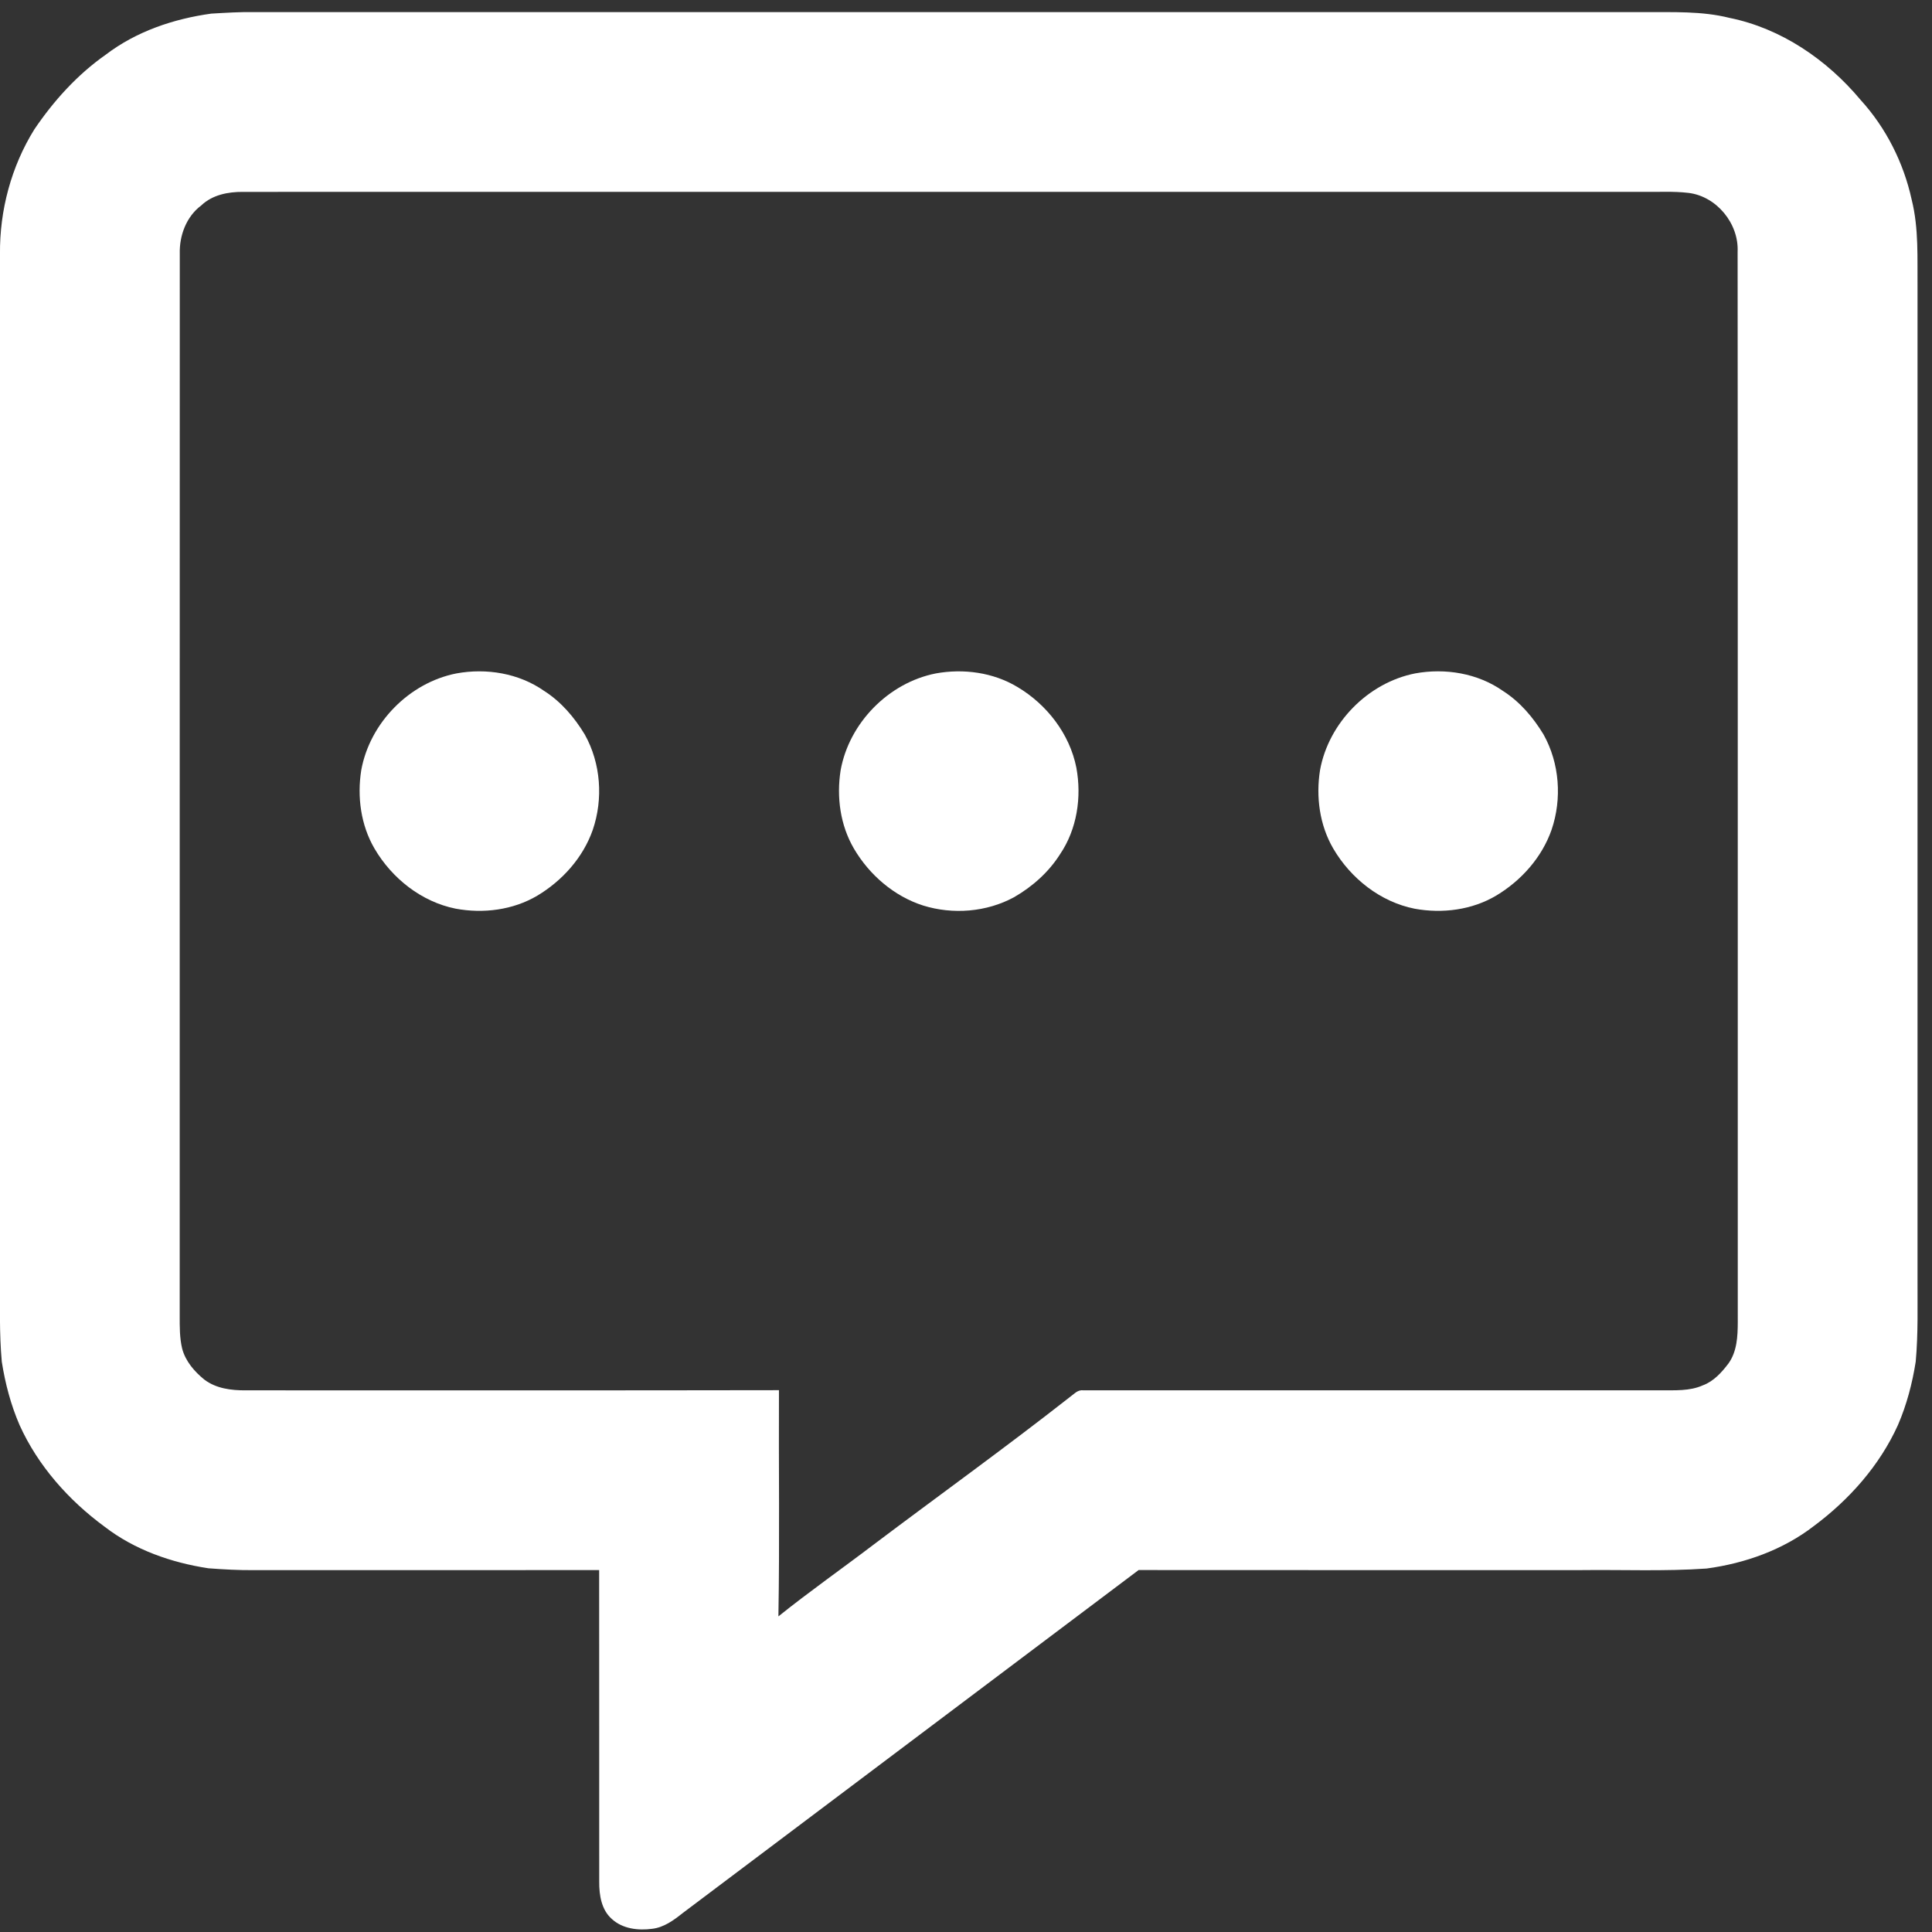
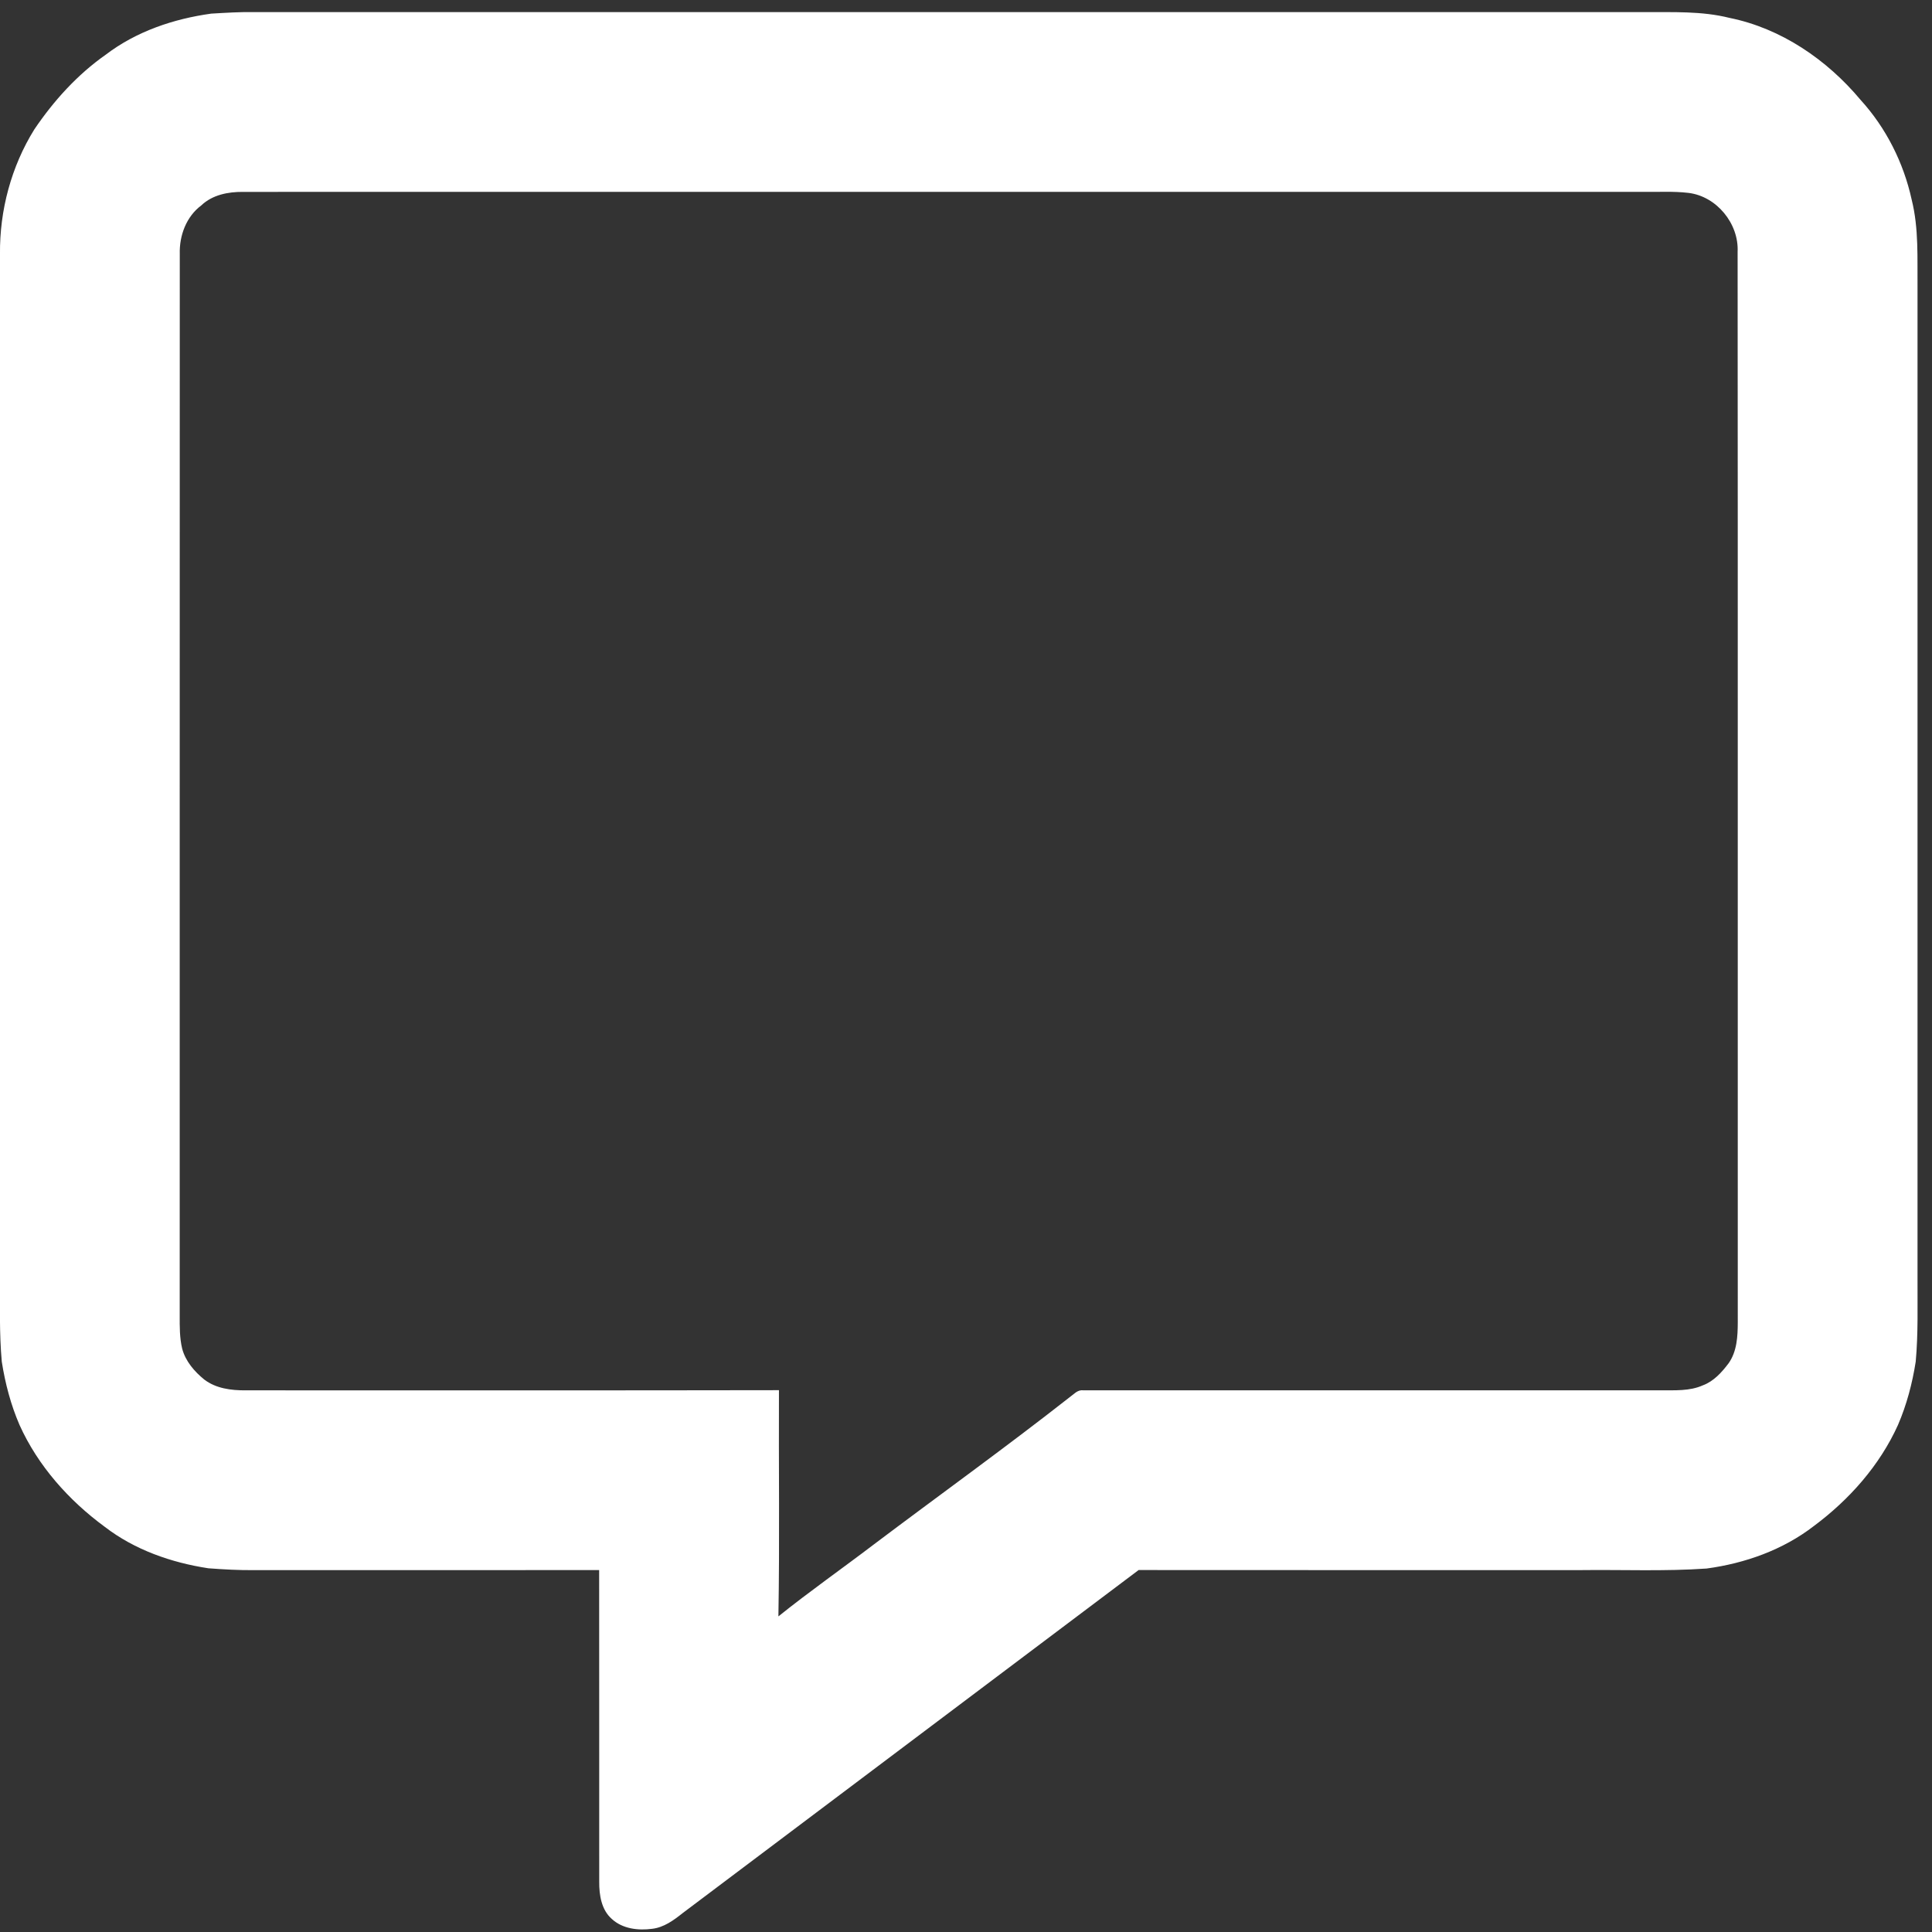
<svg xmlns="http://www.w3.org/2000/svg" xml:space="preserve" width="17.018mm" height="17.018mm" version="1.1" style="shape-rendering:geometricPrecision; text-rendering:geometricPrecision; image-rendering:optimizeQuality; fill-rule:evenodd; clip-rule:evenodd" viewBox="0 0 1701.8 1701.8">
  <rect x="0" y="0" width="1701.8" height="1701.8" fill="#333333" stroke="none" />
  <defs>
    <style type="text/css">
   
    .fil0 {fill:white;fill-rule:nonzero}
   
  </style>
  </defs>
  <g id="Capa_x0020_1">
    <g id="_2807534226256">
      <g>
        <path class="fil0" d="M186.09 12c12.73,-0.74 25.46,-1.57 38.23,-1.35 408.15,0.02 816.29,0 1224.44,0 24.89,0.18 50.23,-1.02 74.58,5.09 45.67,9.23 85.98,36.88 115.56,72.27 22.42,24.61 37.86,55.3 44.98,87.77 6.42,25.54 4.91,52.1 5.17,78.18 0,290.22 0.02,580.46 0,870.7 -0.12,24.91 0.69,49.89 -1.59,74.74 -2.99,19.12 -7.96,38.01 -15.64,55.82 -16.11,35.63 -42.87,65.76 -74.08,88.98 -27.21,21.03 -60.63,32.88 -94.49,37.44 -36.9,2.58 -73.93,0.93 -110.89,1.39 -129.8,-0.04 -259.6,0.08 -389.4,-0.06 -133.88,100.68 -267.7,201.42 -401.58,302.14 -7.92,6.32 -16.62,12.71 -27,13.88 -12.25,1.63 -25.94,0.04 -35.39,-8.61 -9.27,-8.08 -11.24,-21.17 -11.16,-32.79 -0.08,-91.54 0.06,-183.07 -0.06,-274.58 -101.22,0.06 -202.45,0 -303.67,0.04 -13.54,0.14 -27.05,-0.62 -40.54,-1.63 -32.66,-4.97 -64.97,-16.25 -91.31,-36.54 -31.65,-23.26 -58.76,-53.64 -75.01,-89.62 -7.7,-17.79 -12.66,-36.65 -15.66,-55.8 -2.27,-24.87 -1.49,-49.85 -1.61,-74.78 0.02,-300.33 -0.04,-600.65 0.02,-900.96 -0.36,-38.45 9.92,-77 30.22,-109.69 17.08,-25.26 37.91,-48.3 62.94,-65.86 26.83,-20.49 59.78,-31.59 92.94,-36.17zm-8.74 168.89l0 0c-13.26,9.91 -19.45,26.58 -18.99,42.81 -0.12,311.69 0,623.41 -0.06,935.1 -0.02,9.76 -0.12,19.65 2.17,29.18 2.94,11.06 10.72,20.07 19.43,27.17 10.31,7.9 23.73,9.61 36.35,9.53 156.63,-0.1 313.27,0.18 469.89,-0.14 -0.3,66.41 0.68,132.87 -0.48,199.25 27.32,-21.94 56.1,-42.09 83.99,-63.32 57.39,-43.25 115.78,-85.2 172.33,-129.56 3.68,-2.53 7.03,-6.84 11.98,-6.25 169.63,0.04 339.28,0 508.92,0.02 12.38,-0.14 25.41,0.8 37.01,-4.39 9.64,-3.53 16.71,-11.46 22.75,-19.44 7.4,-10.46 8.04,-23.71 8.08,-36.05 -0.12,-314.33 0.14,-628.68 -0.14,-943.01 1.17,-24.88 -18.5,-48.87 -43.27,-51.88 -13.46,-1.61 -27.01,-0.67 -40.5,-0.91 -410.93,0.02 -821.86,-0.02 -1232.79,0.02 -13.05,-0.1 -26.88,2.56 -36.67,11.87z" />
      </g>
-       <path class="fil0" d="M402.03 593.18c26.41,-4.86 55.04,-0.18 77.24,15.39 15,9.55 26.76,23.38 35.87,38.5 14.12,25.3 16.33,56.65 6.98,83.97 -8.55,24.38 -26.75,44.64 -48.72,57.84 -21.5,12.76 -47.72,16.04 -72.09,11.5 -30.08,-6.04 -56.1,-26.69 -71.44,-52.93 -12.07,-20.67 -15.37,-45.56 -11.67,-69.01 7.52,-41.66 42.25,-77.11 83.83,-85.26z" />
-       <path class="fil0" d="M824.32 593.18c24.31,-4.42 50.45,-0.92 71.81,11.91 25.94,15.36 46.13,41.38 52,71.22 4.76,25.9 0.58,53.99 -14.32,76.03 -9.97,15.8 -24.33,28.57 -40.44,37.88 -24.25,13.23 -53.97,15.57 -80.25,7.4 -25.63,-8.2 -47.35,-26.98 -60.9,-50.05 -12.13,-20.69 -15.47,-45.62 -11.75,-69.11 7.48,-41.66 42.27,-77.13 83.85,-85.28z" />
-       <path class="fil0" d="M1246.59 593.16c26.41,-4.84 55.06,-0.16 77.26,15.43 14.96,9.53 26.7,23.36 35.81,38.44 14.1,25.28 16.35,56.59 7.04,83.89 -8.51,24.33 -26.6,44.6 -48.52,57.81 -21.44,12.85 -47.64,16.15 -71.99,11.73 -30.22,-5.97 -56.36,-26.65 -71.77,-52.97 -12.1,-20.71 -15.4,-45.68 -11.66,-69.17 7.56,-41.62 42.29,-77.01 83.83,-85.16z" />
+       <path class="fil0" d="M1246.59 593.16z" />
    </g>
  </g>
</svg>